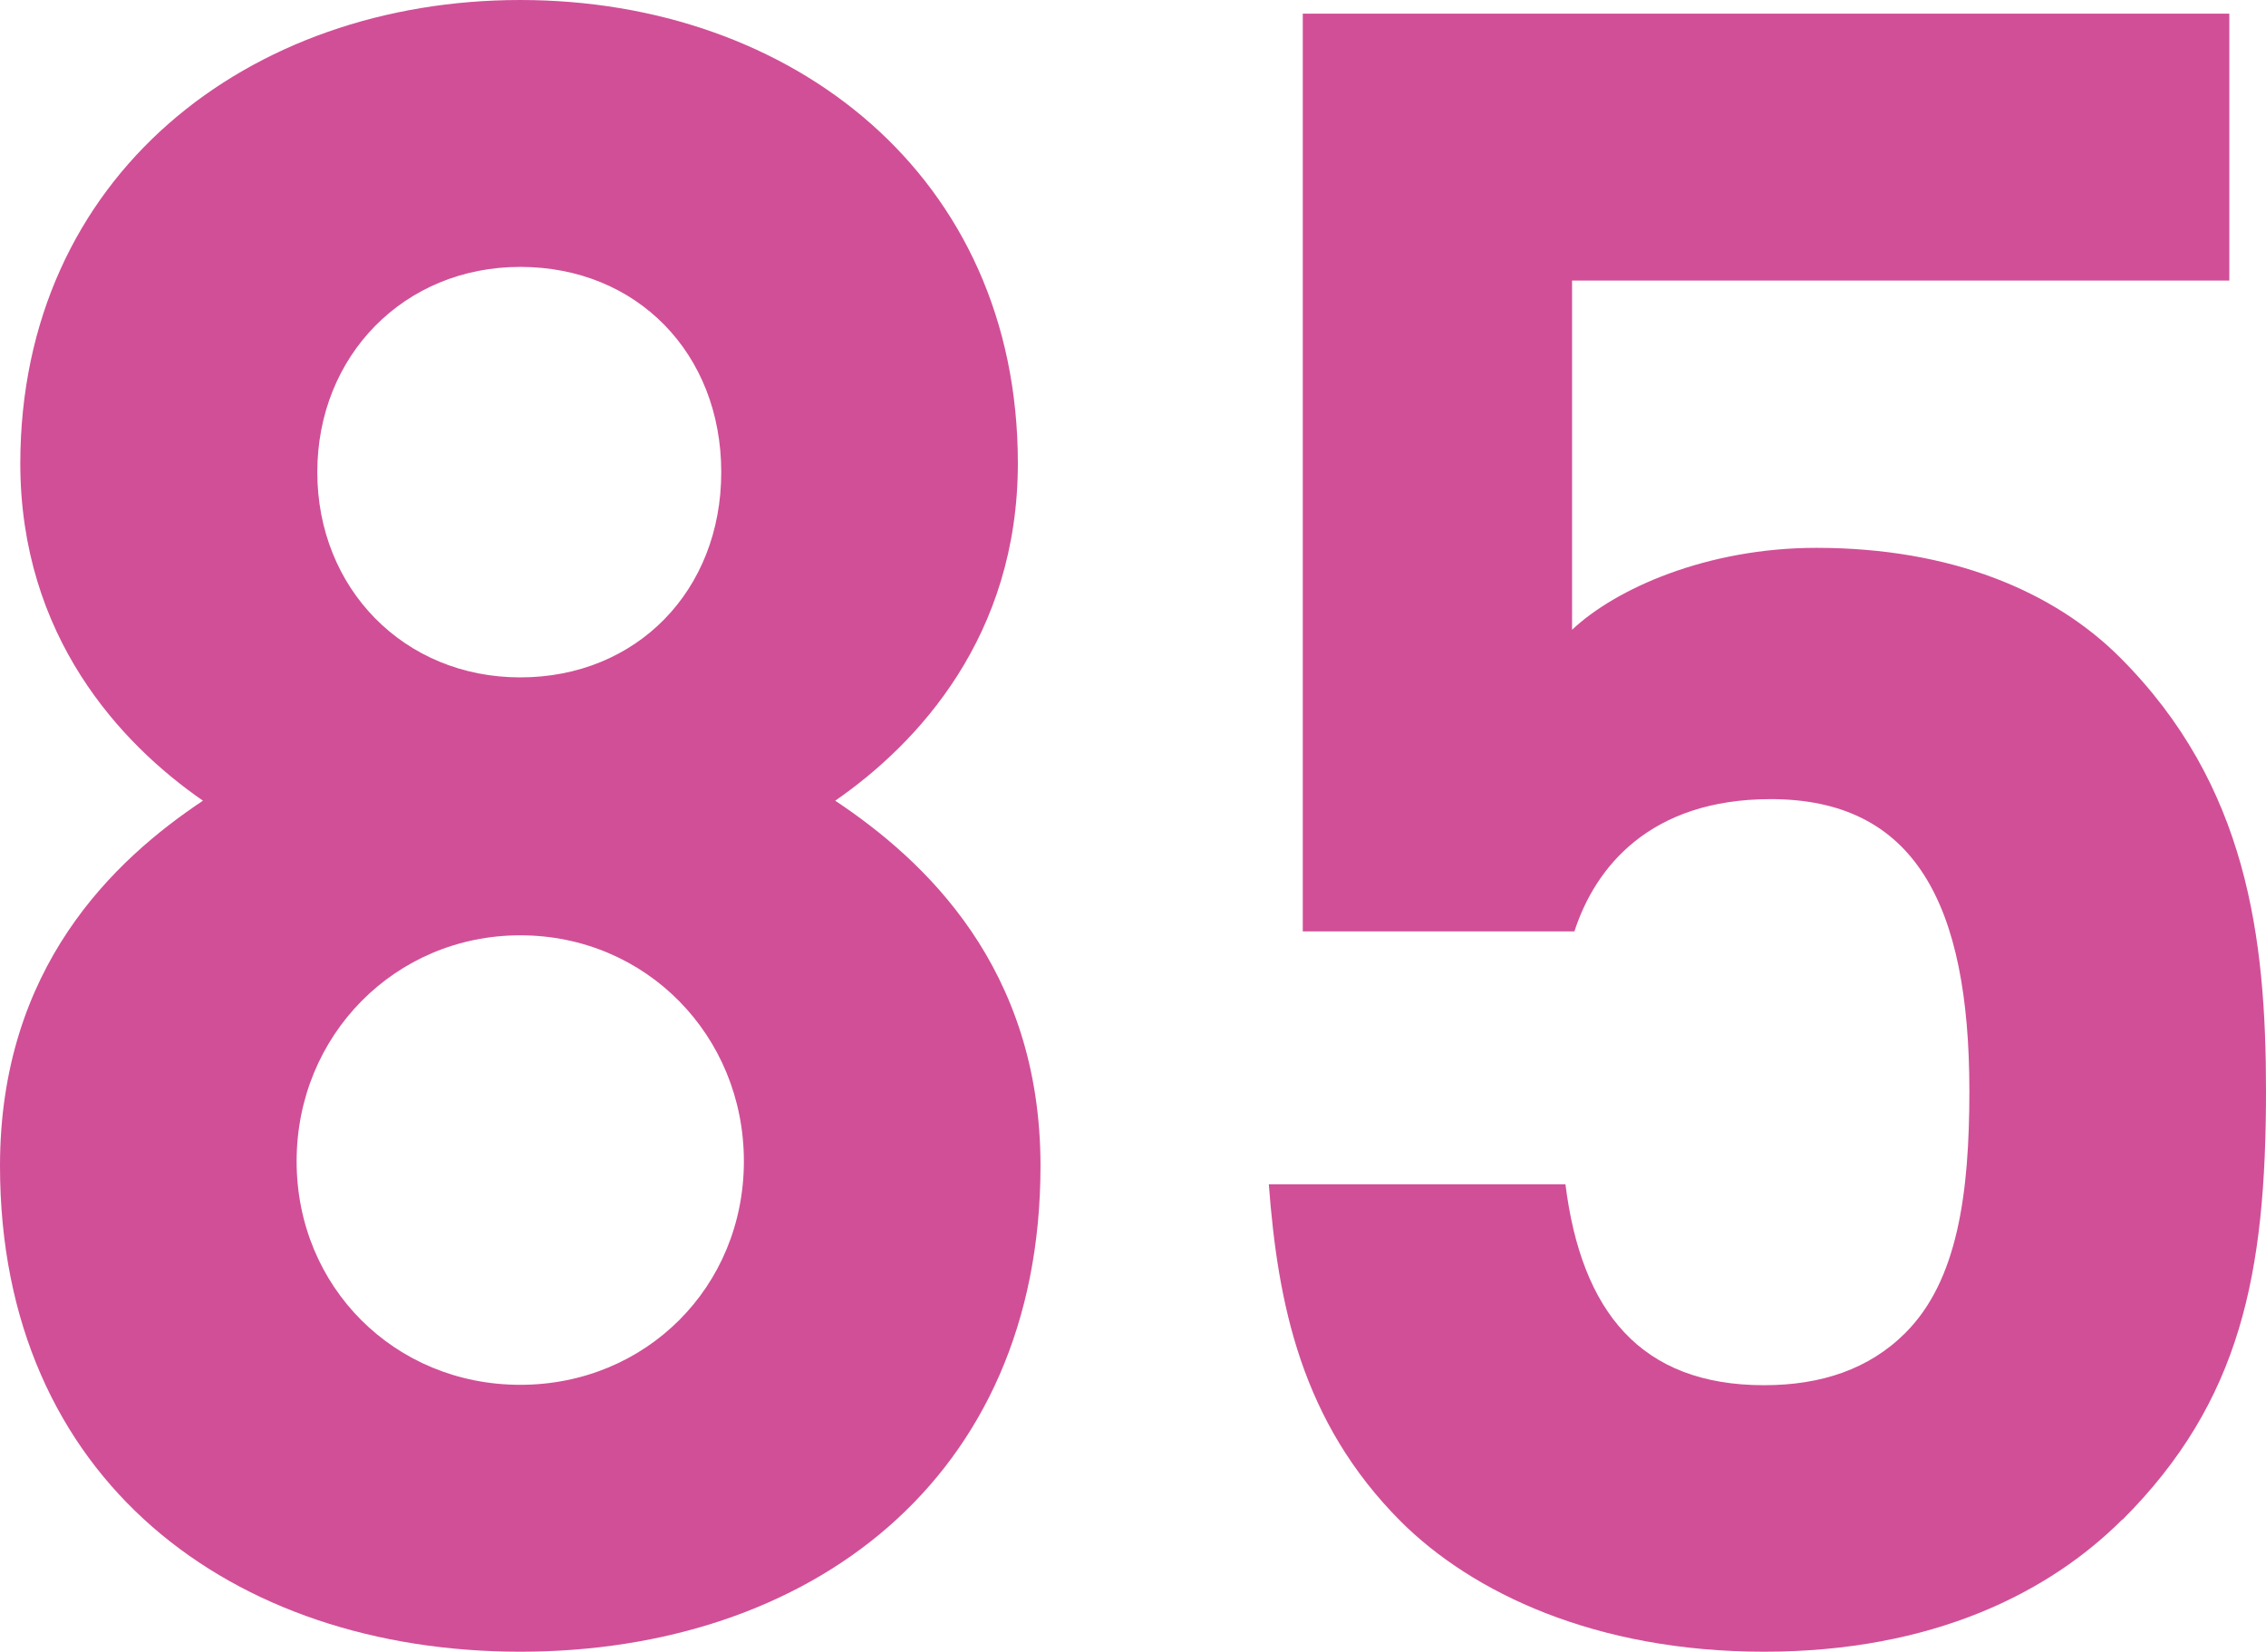
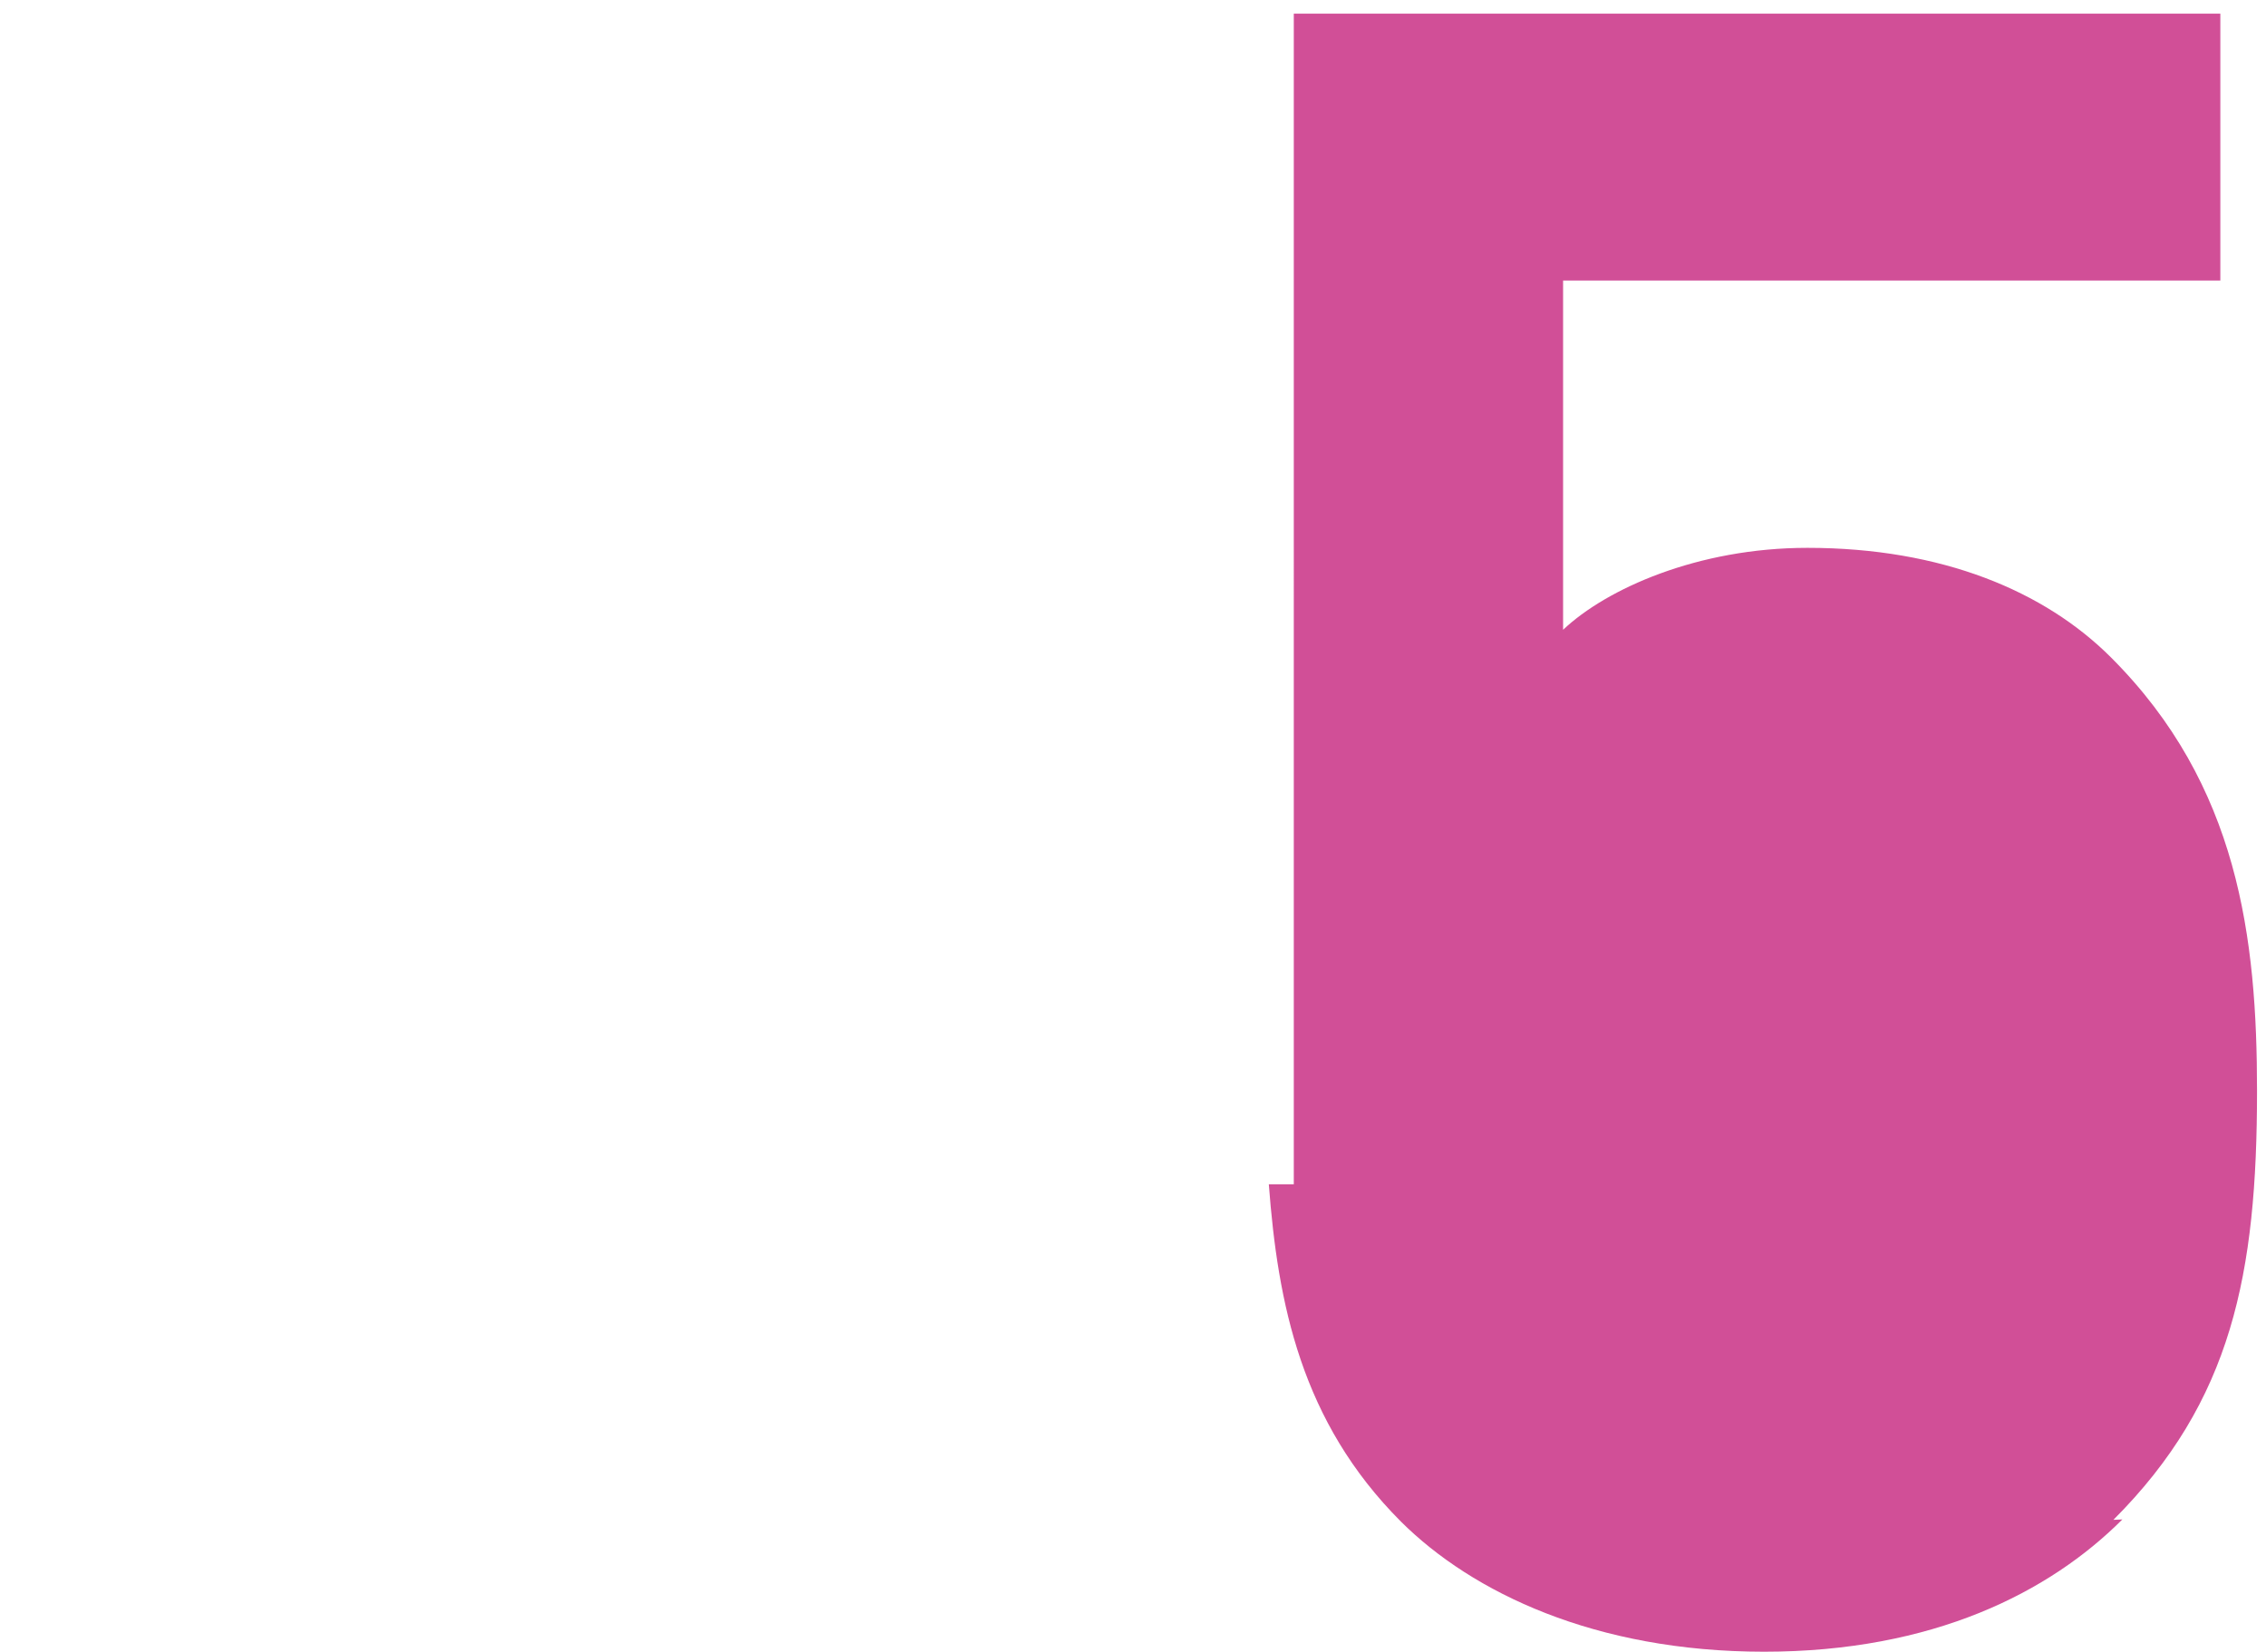
<svg xmlns="http://www.w3.org/2000/svg" id="_レイヤー_2" viewBox="0 0 58.06 42.33">
  <defs>
    <style>.cls-1{fill:#d14f97;stroke-width:0px;}</style>
  </defs>
  <g id="_レイヤー_1-2">
-     <path class="cls-1" d="m13.33,42.33c-7.37,0-13.33-4.39-13.33-12.45,0-5.09,2.92-7.84,5.2-9.36-2.11-1.46-4.68-4.21-4.68-8.65C.53,4.5,6.37,0,13.33,0s12.75,4.5,12.75,11.87c0,4.44-2.57,7.19-4.68,8.65,2.28,1.52,5.26,4.27,5.26,9.36,0,8.07-5.96,12.45-13.33,12.45Zm0-18.36c-3.21,0-5.73,2.57-5.73,5.79s2.51,5.73,5.73,5.73,5.73-2.51,5.73-5.73-2.51-5.79-5.73-5.79Zm0-17.13c-2.98,0-5.2,2.28-5.2,5.26s2.22,5.26,5.2,5.26,5.15-2.22,5.15-5.26-2.16-5.26-5.15-5.26Z" />
-     <path class="cls-1" d="m54.38,38.94c-1.87,1.87-4.85,3.39-9.18,3.39s-7.48-1.52-9.3-3.33c-2.57-2.57-3.16-5.61-3.39-8.65h7.6c.41,3.27,1.93,5.15,5.09,5.15,1.46,0,2.69-.41,3.62-1.34,1.34-1.34,1.64-3.57,1.64-6.2,0-4.79-1.4-7.48-5.09-7.48-3.1,0-4.5,1.75-5.03,3.39h-6.96V.35h23.74v6.84h-16.84v8.95c1.11-1.05,3.45-2.1,6.26-2.1,3.45,0,6.08,1.11,7.78,2.81,3.27,3.27,3.74,7.19,3.74,11.11,0,4.68-.64,7.95-3.68,10.99Z" />
+     <path class="cls-1" d="m54.38,38.94c-1.87,1.87-4.85,3.39-9.18,3.39s-7.48-1.52-9.3-3.33c-2.57-2.57-3.16-5.61-3.39-8.65h7.6h-6.96V.35h23.74v6.84h-16.84v8.95c1.11-1.05,3.45-2.1,6.26-2.1,3.45,0,6.08,1.11,7.78,2.81,3.27,3.27,3.74,7.19,3.74,11.11,0,4.68-.64,7.95-3.68,10.99Z" />
  </g>
</svg>